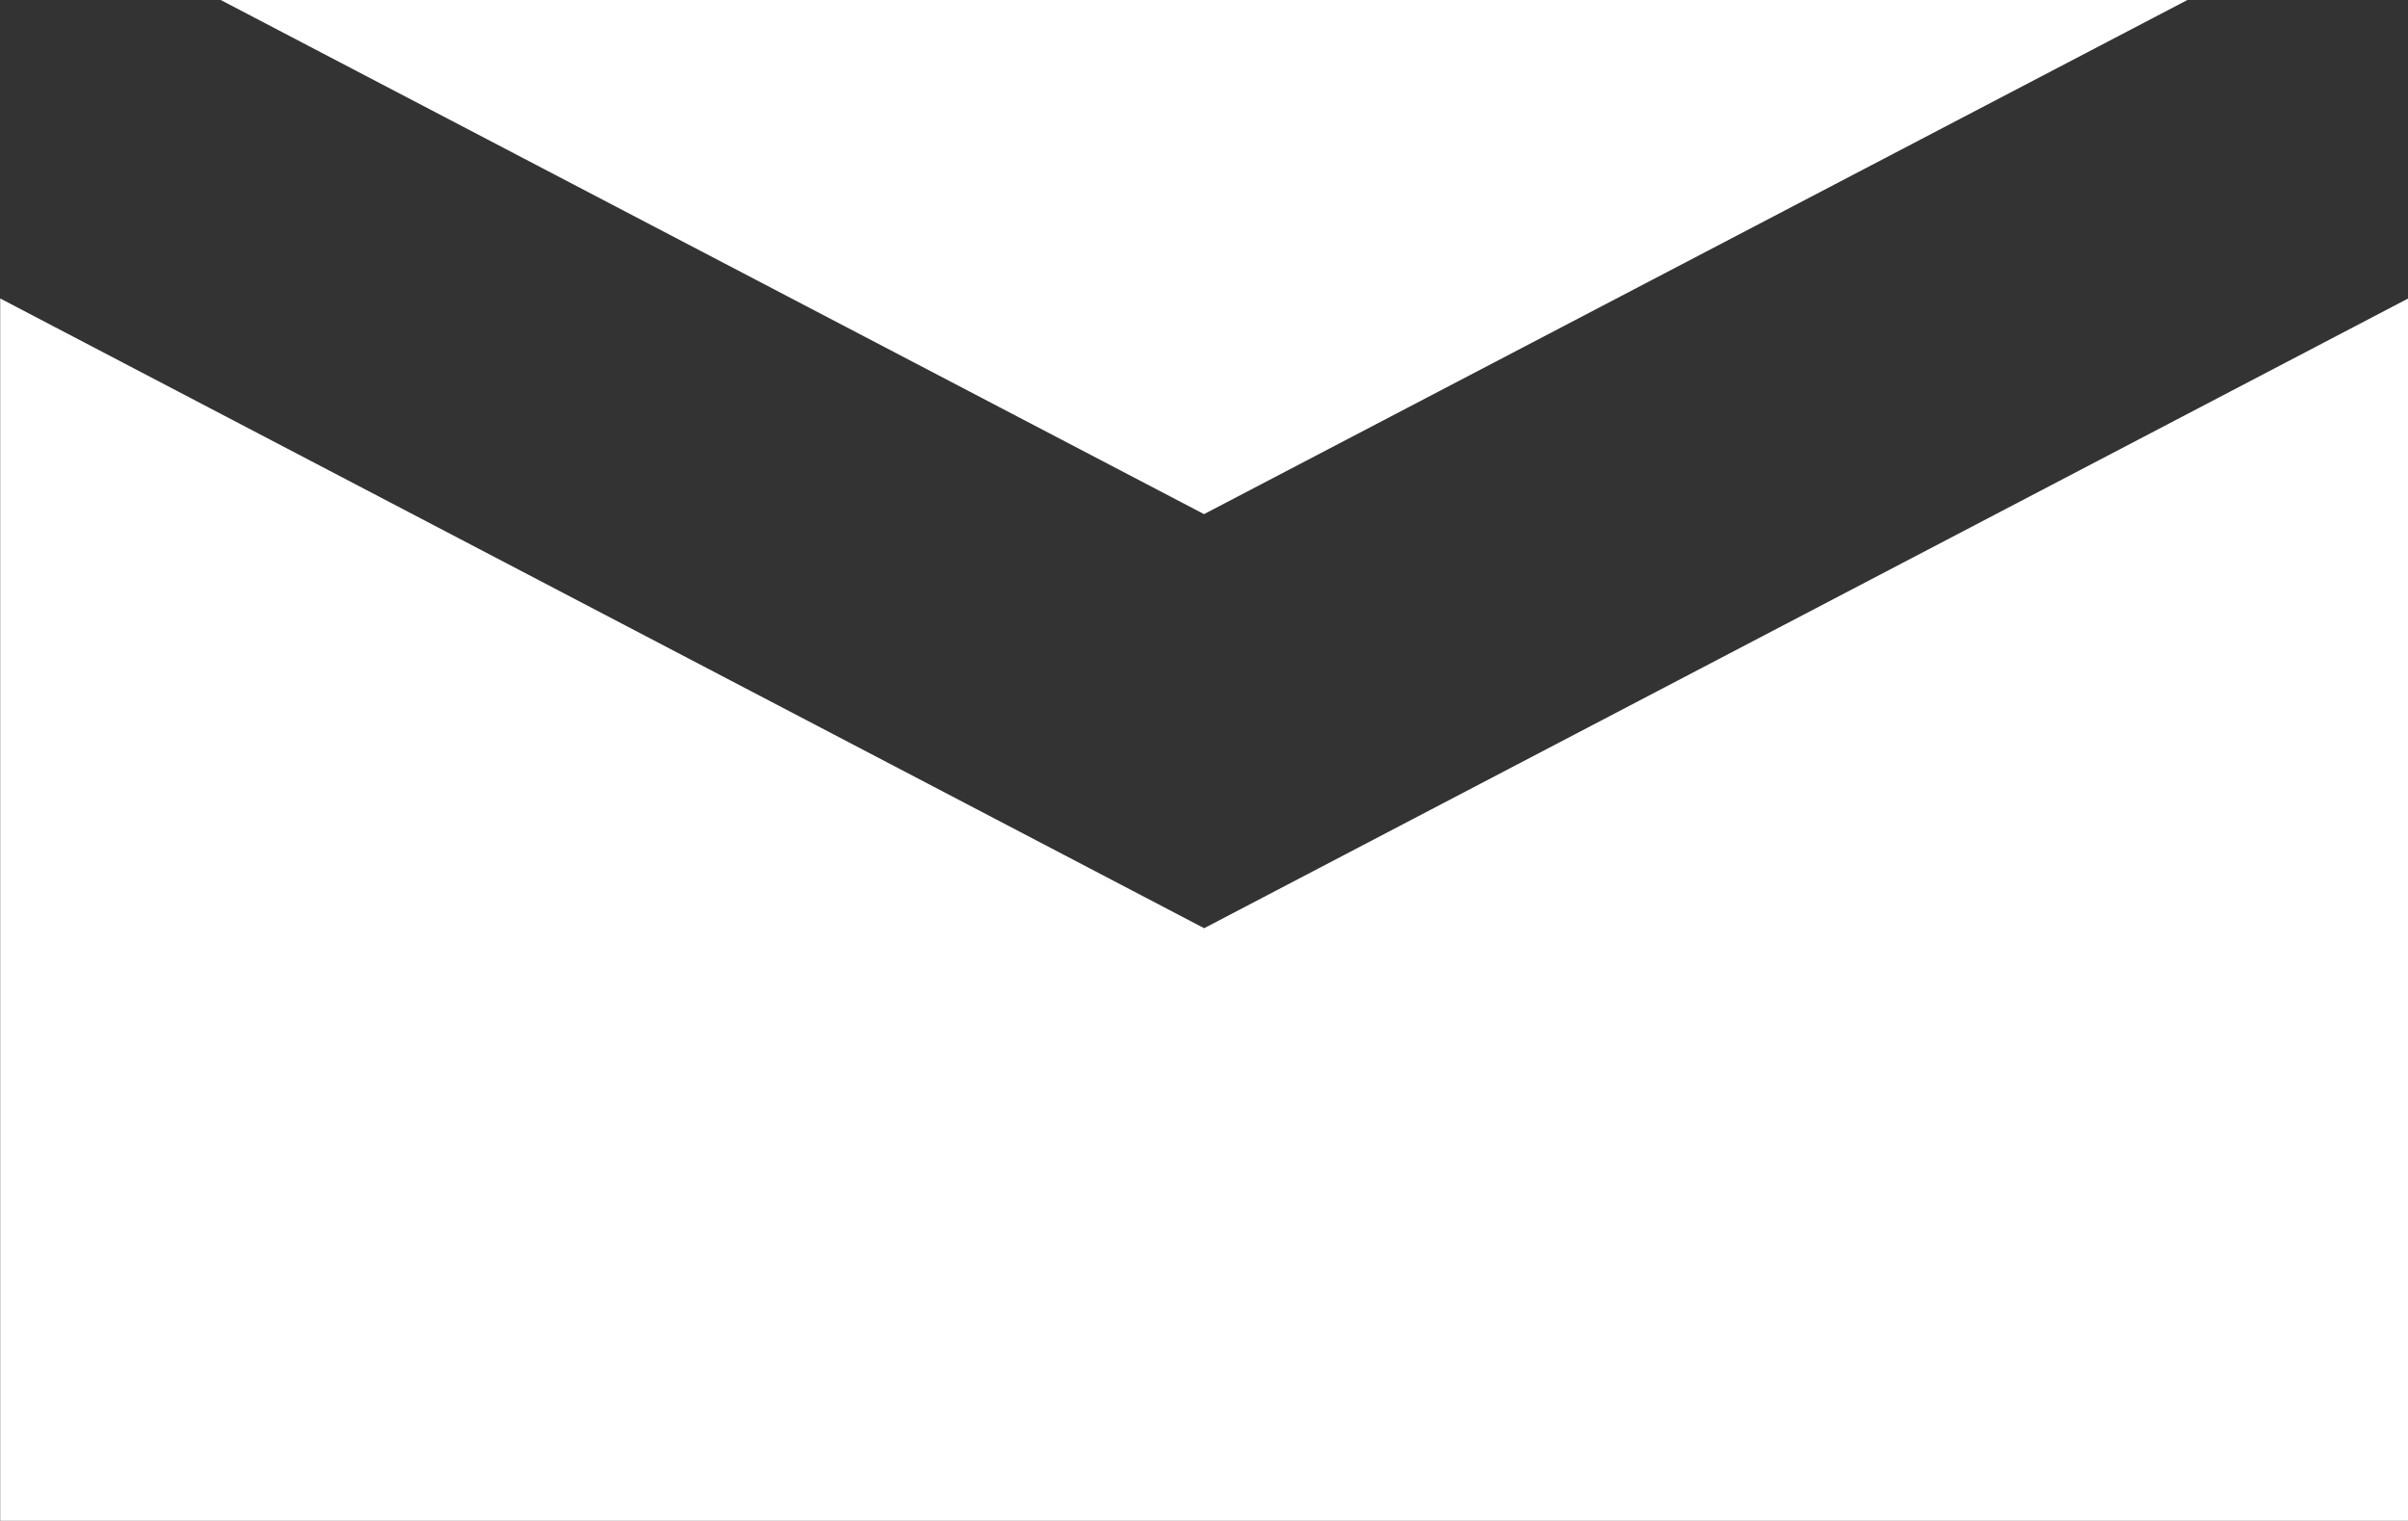
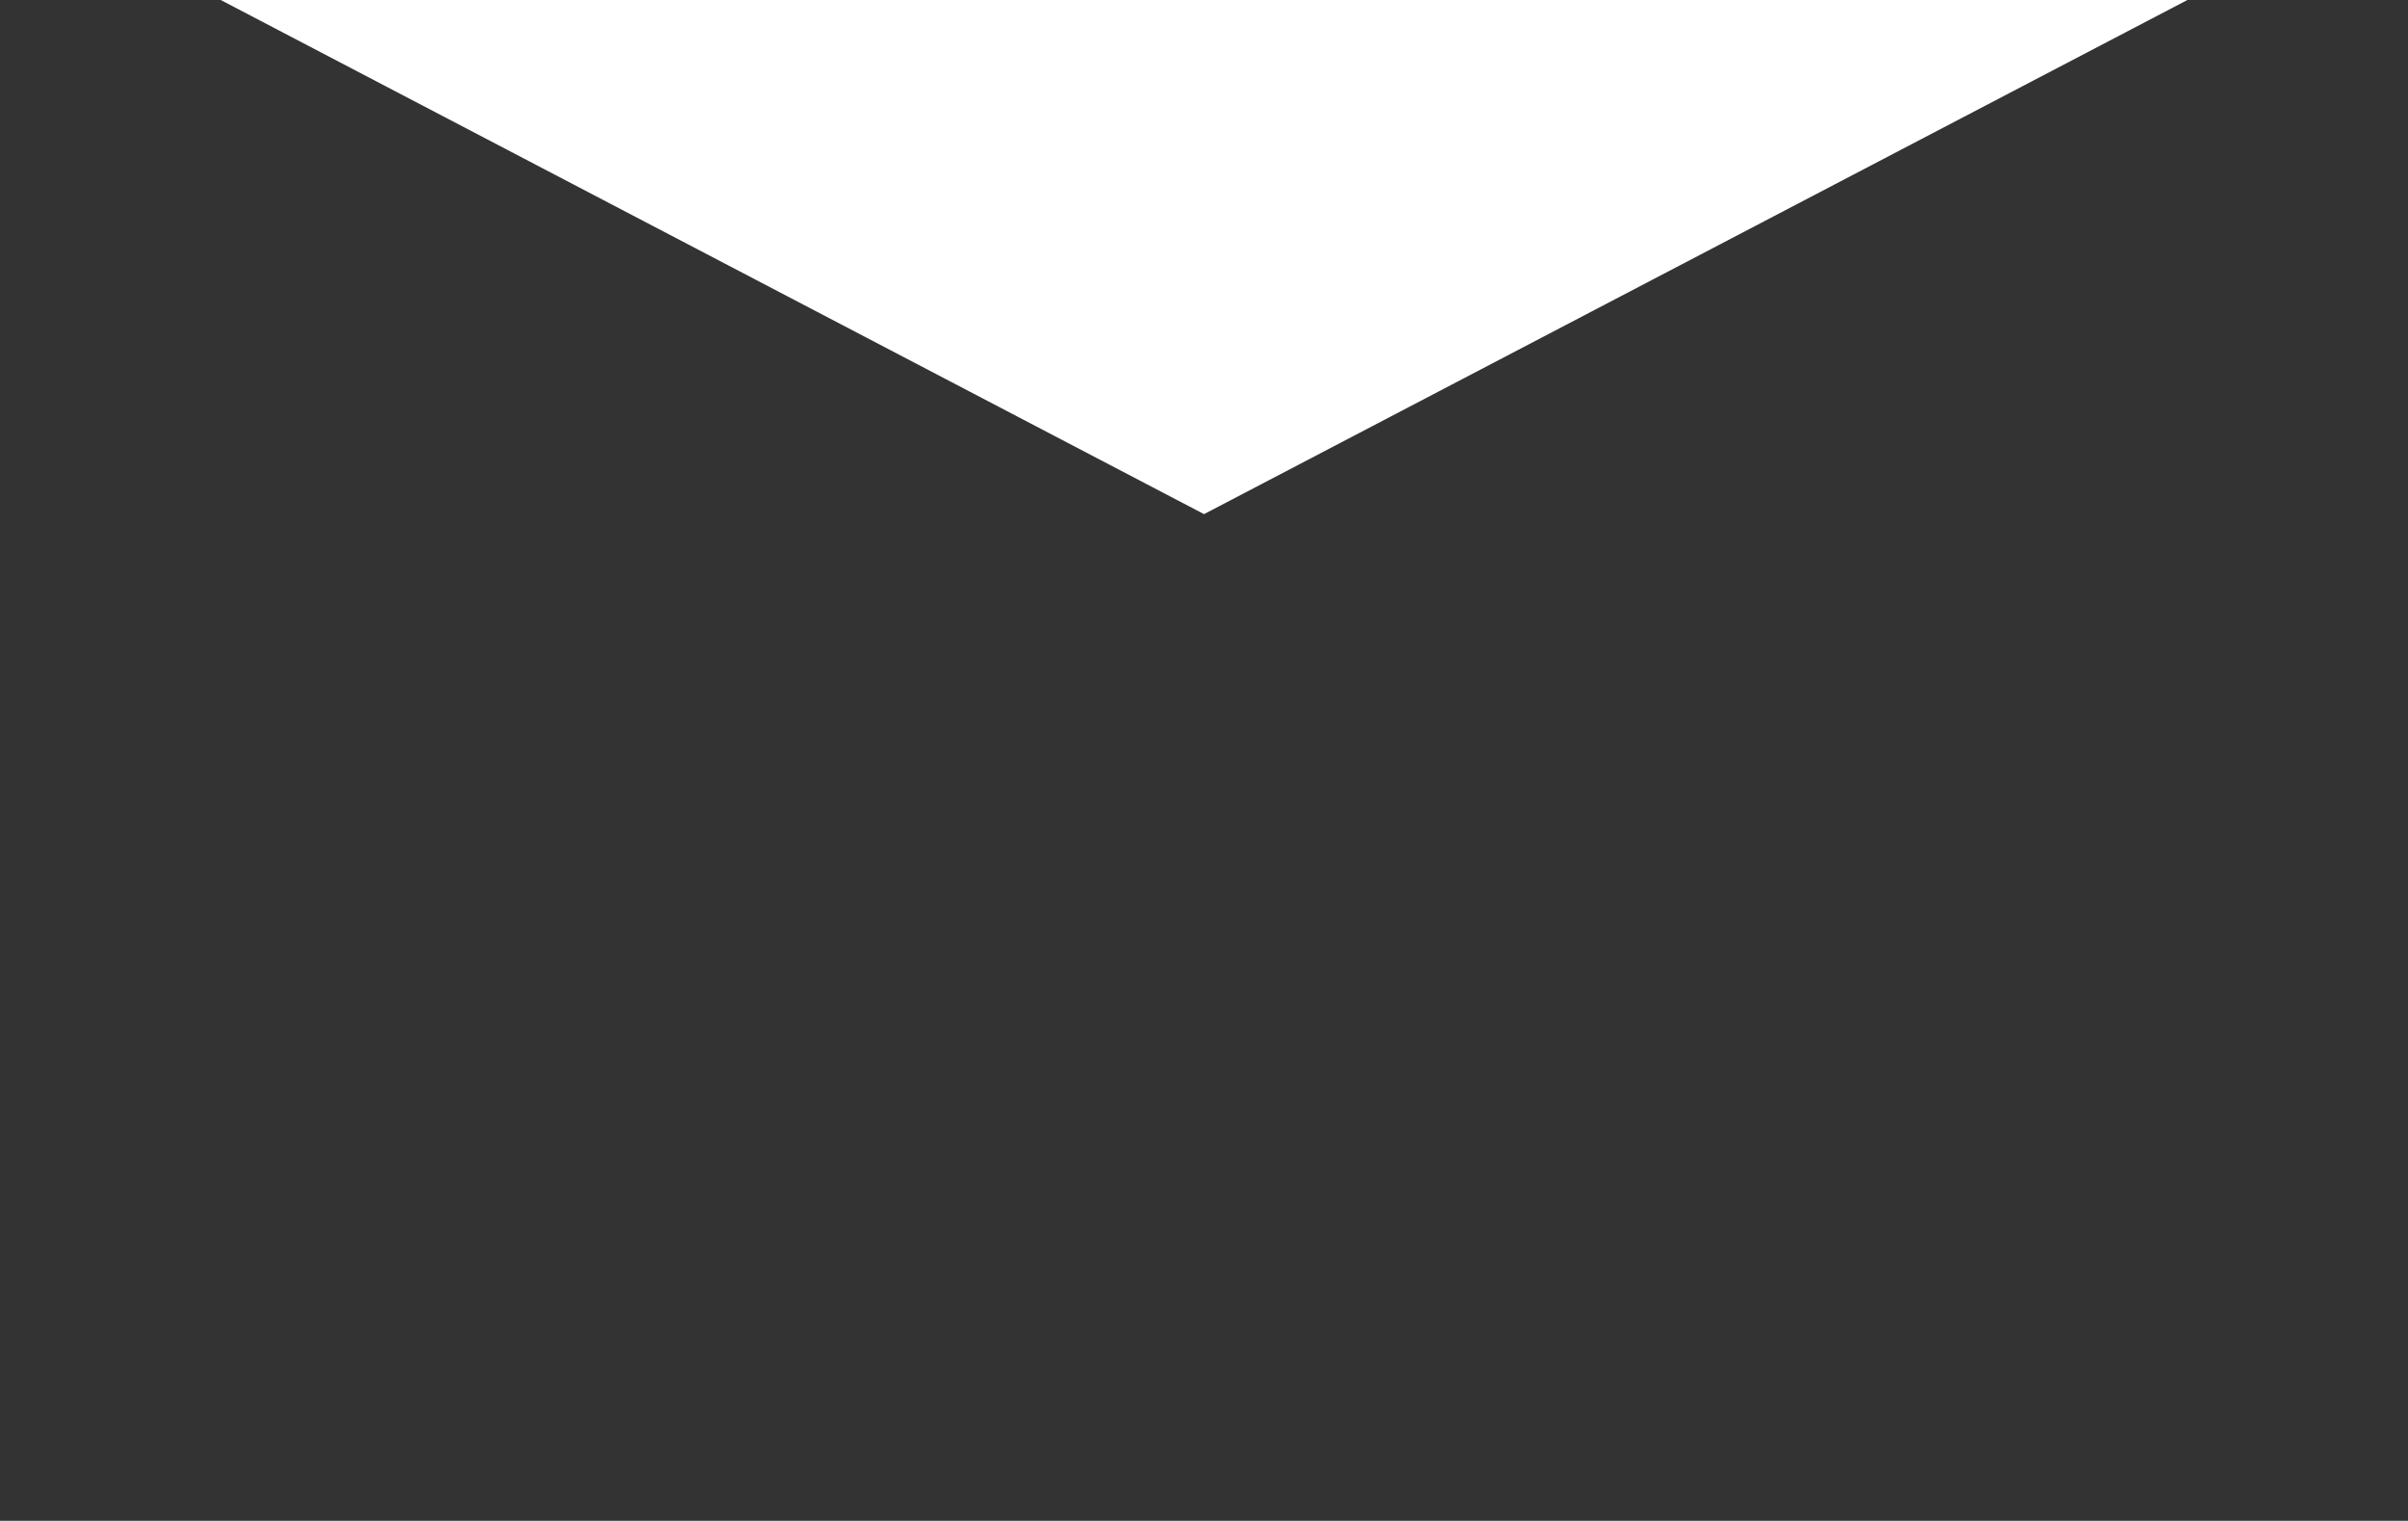
<svg xmlns="http://www.w3.org/2000/svg" width="36.535" height="23.073" viewBox="0 0 36.535 23.073">
  <rect x="0" y="0" width="36.535" height="23.073" fill="#333333" stroke="none" />
  <g id="グループ_62966" data-name="グループ 62966" transform="translate(-736.83 -11541.935)">
    <path id="パス_41" data-name="パス 41" d="M768.848,11541.934H739.009l14.919,7.8Z" transform="translate(1.17 0.001)" fill="#fff" />
-     <path id="パス_42" data-name="パス 42" d="M755.1,11554.437l-18.267-9.554v18.545h36.535v-18.545Z" transform="translate(0 1.58)" fill="#fff" />
  </g>
</svg>